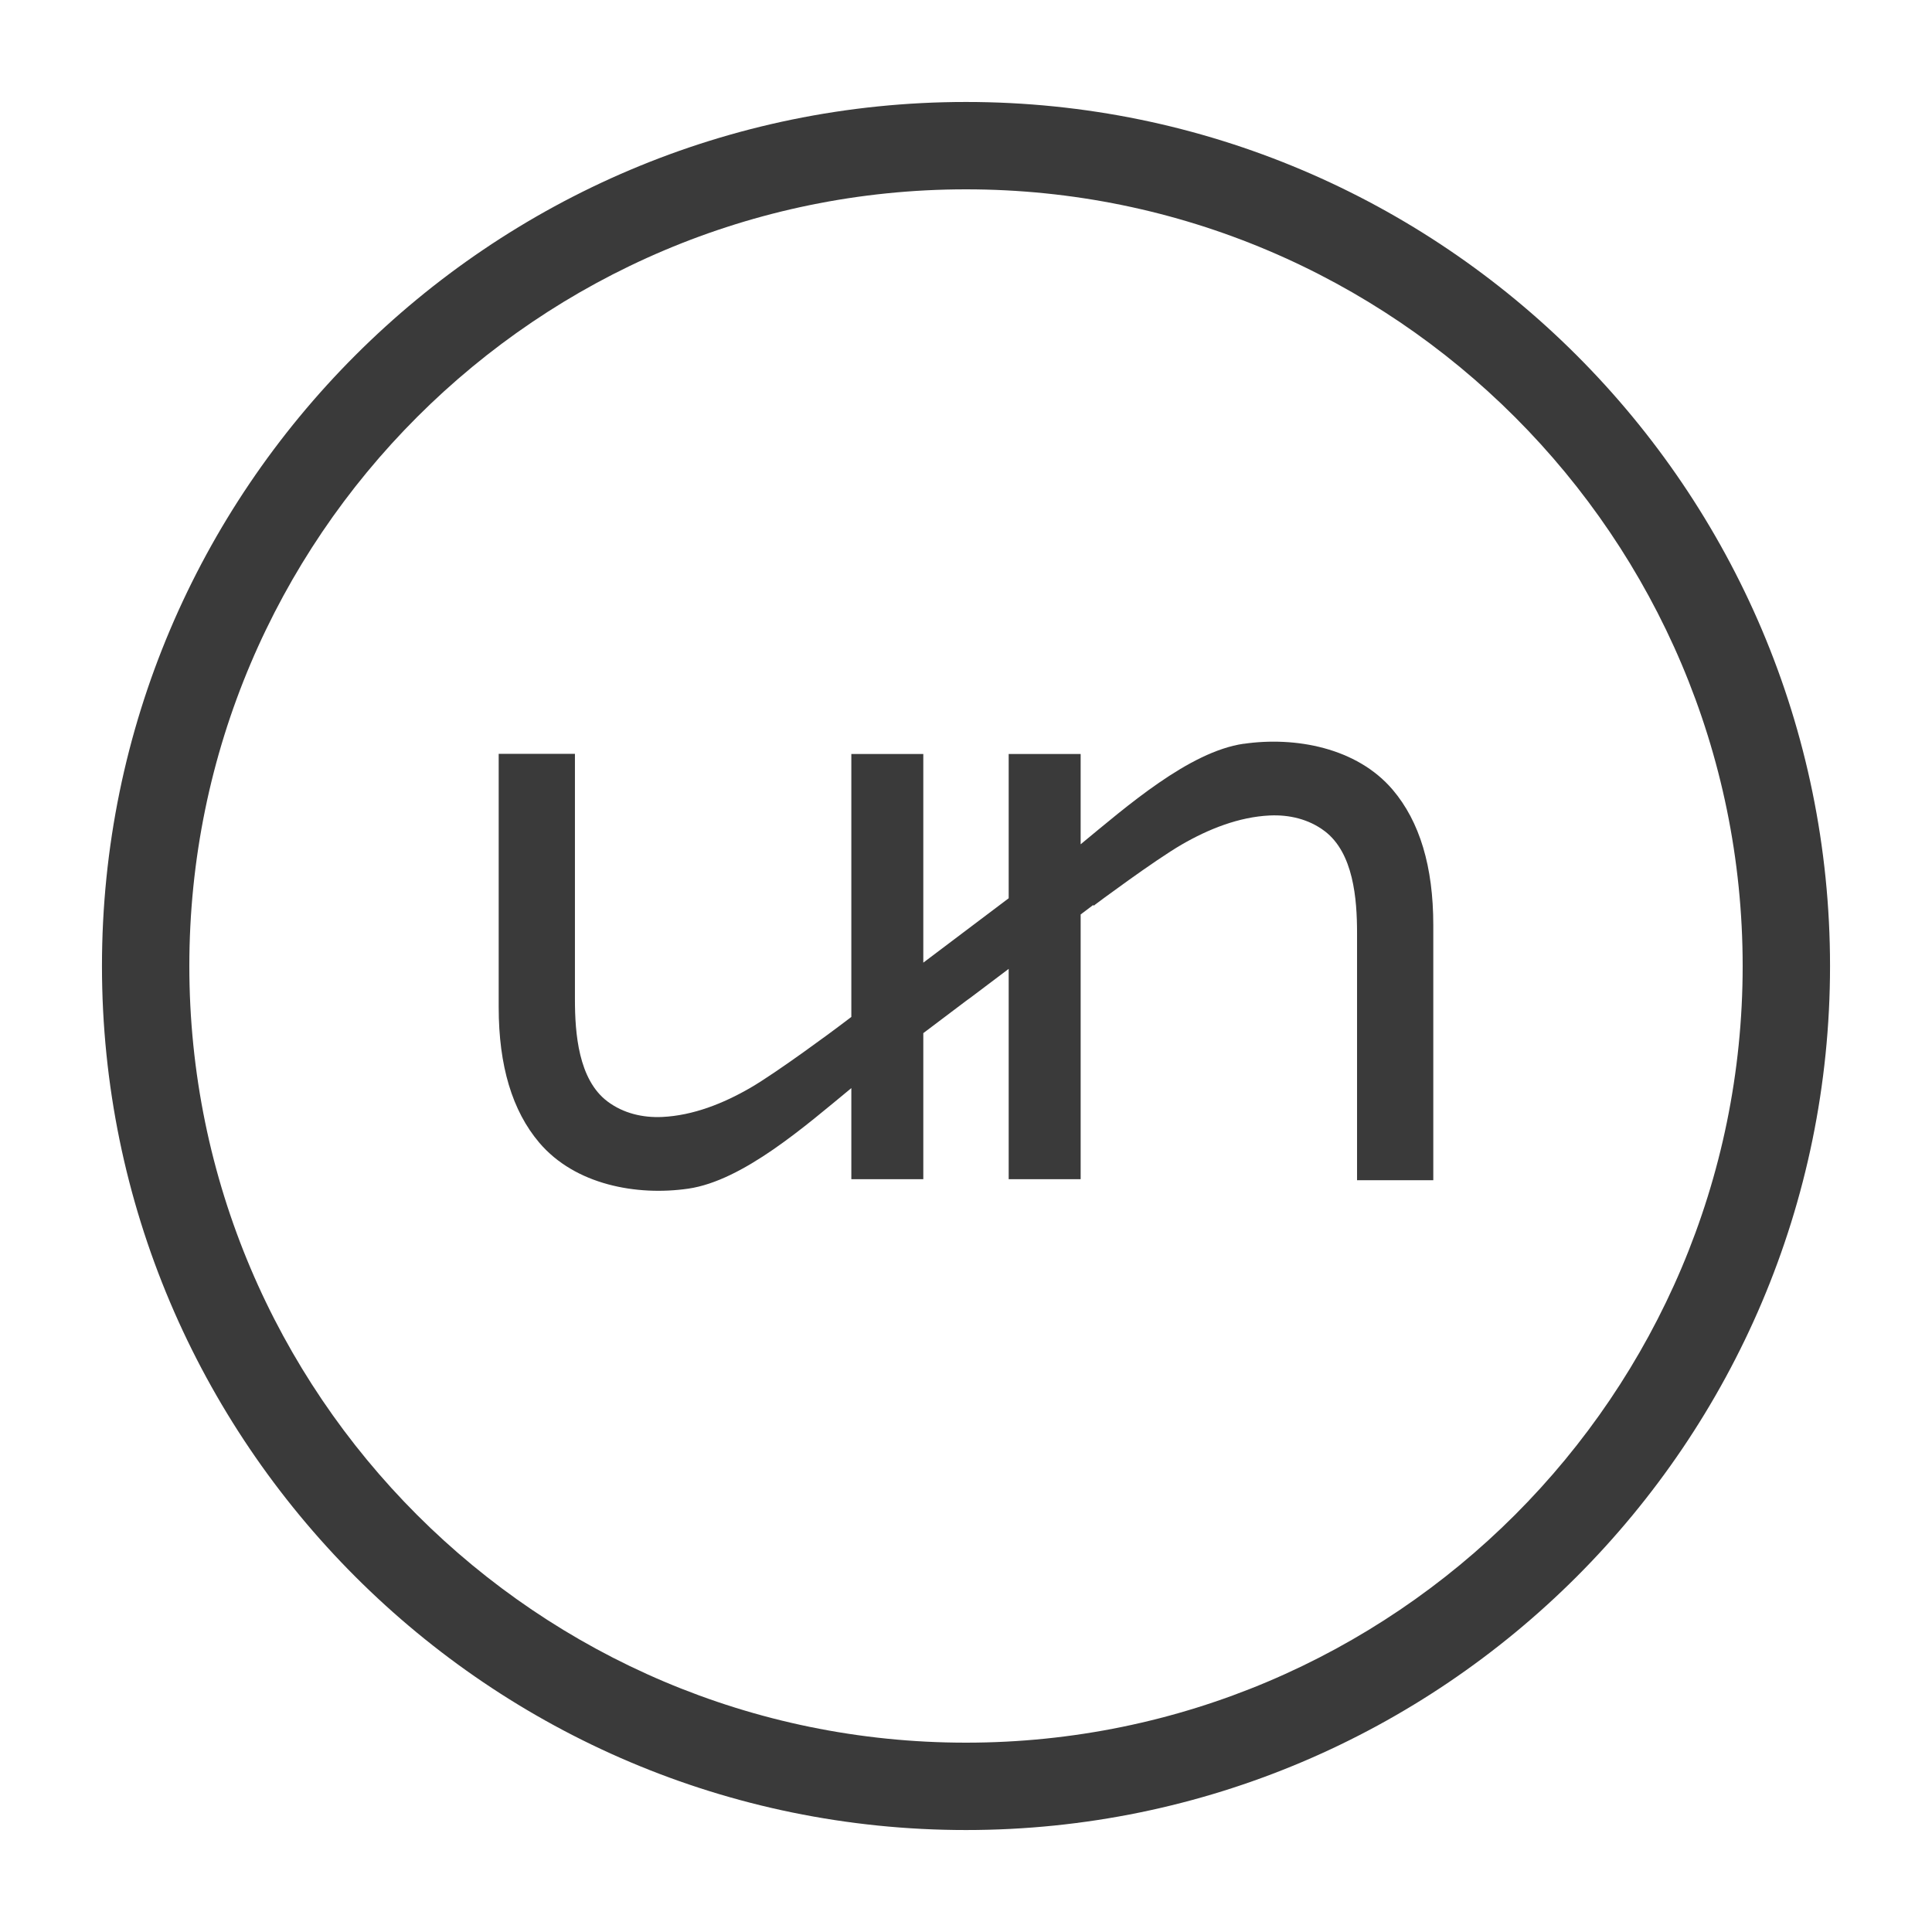
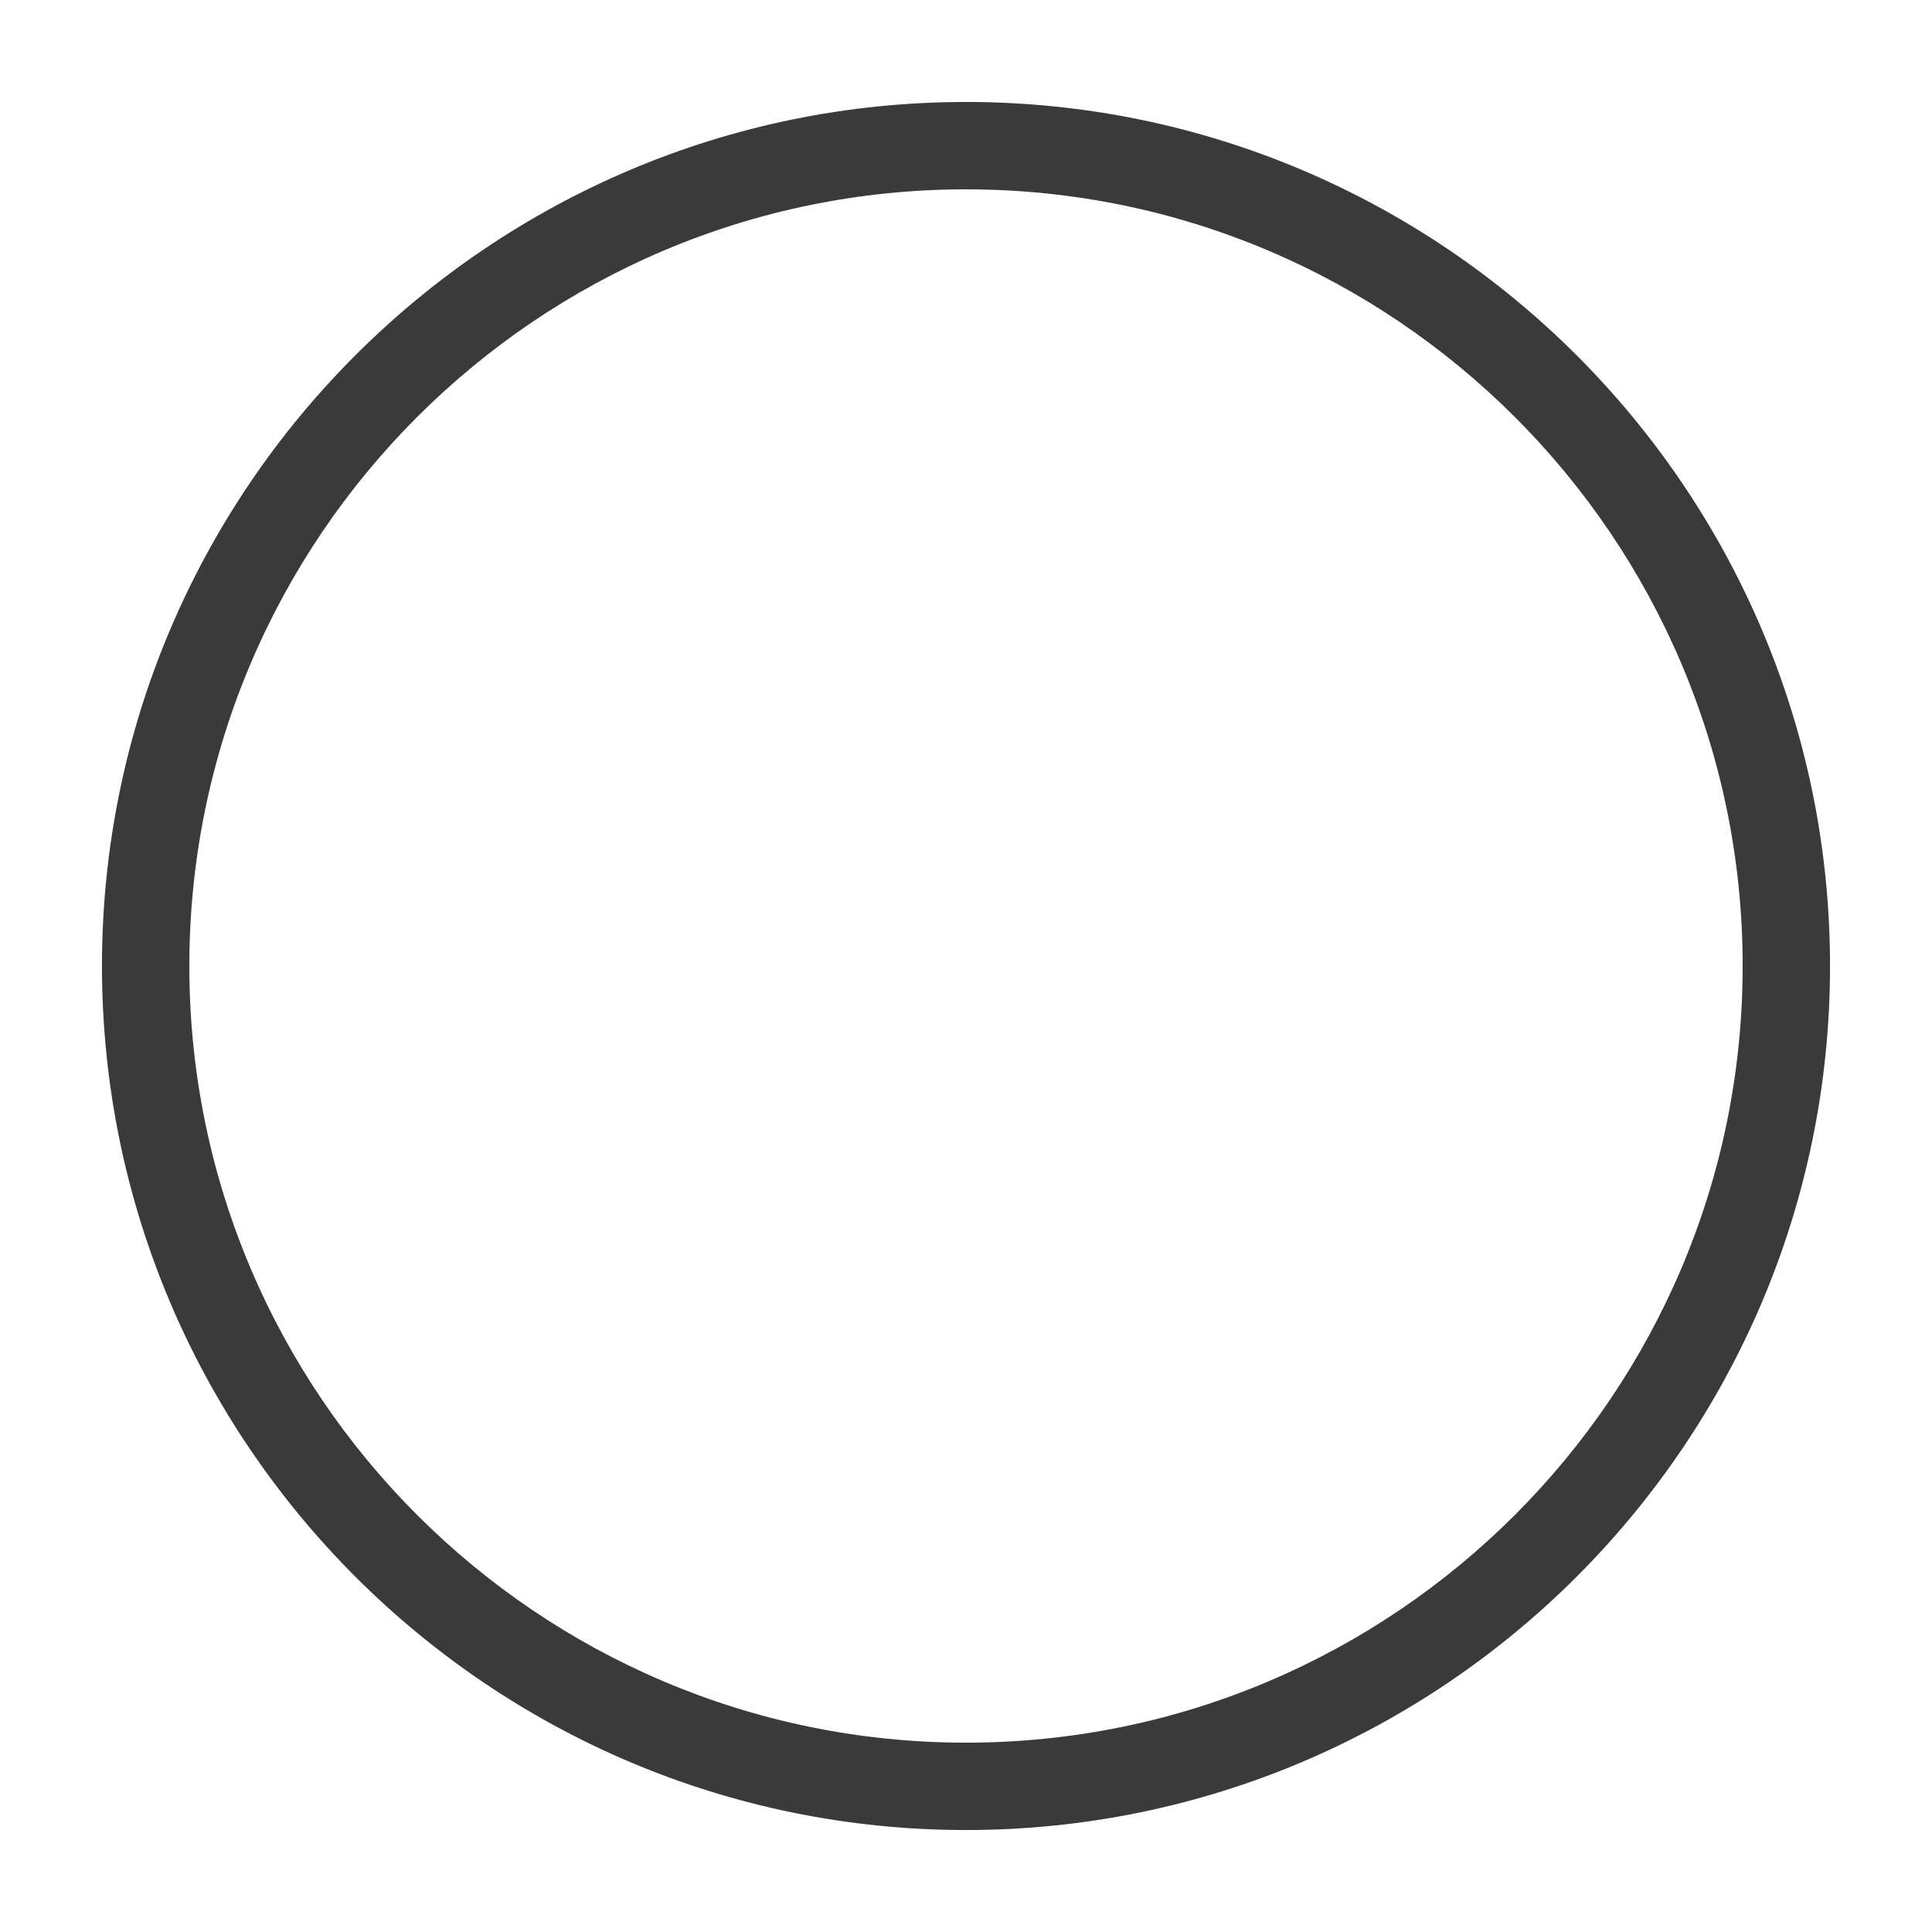
<svg xmlns="http://www.w3.org/2000/svg" id="Layer_1" data-name="Layer 1" viewBox="0 0 1080 1080">
  <defs>
    <style>
      .cls-1 {
        fill: #3a3a3a;
      }
    </style>
  </defs>
  <path class="cls-1" d="m540,1023c-266.33,0-483-216.67-483-483S273.67,57,540,57s483,216.67,483,483-216.67,483-483,483Zm0-917.16c-239.4,0-434.16,194.76-434.16,434.16s194.76,434.16,434.16,434.16,434.16-194.76,434.16-434.16S779.4,105.84,540,105.84Z" />
-   <path class="cls-1" d="m695.2,415.76c-30.58,4.45-65.49,35.12-91.11,56.2v-50.48h-40.23v80.65l-47.73,36v-116.64h-40.23v146.99l-7.15,5.39s0,0,0,0c-1.62,1.26-34.37,25.61-49.39,34.29-14.96,8.65-31.87,15.41-49.14,16.23-10.86.51-21.76-2-30.64-8.68-16.24-12.21-18.19-38.08-18.19-57.03v-137.27h-42.62v141.69c0,32.67,7.58,57.91,22.73,75.72,20.02,23.52,54.46,29.83,83.29,25.64,30.58-4.45,65.49-35.12,91.11-56.2v50.92h40.23v-81.65l23.85-17.99c1.09-.82,2.17-1.61,3.26-2.38l20.62-15.55v117.57h40.23v-147.99l7.11-5.36c.02.19.03.37.04.55,1.62-1.26,34.37-25.61,49.39-34.29,14.96-8.65,31.87-15.41,49.14-16.23,10.86-.51,21.76,2,30.64,8.68,16.24,12.21,18.19,38.08,18.19,57.03v138.18h42.62v-142.59c0-32.67-7.58-57.91-22.73-75.72-20.02-23.52-54.46-29.83-83.29-25.64Z" />
</svg>